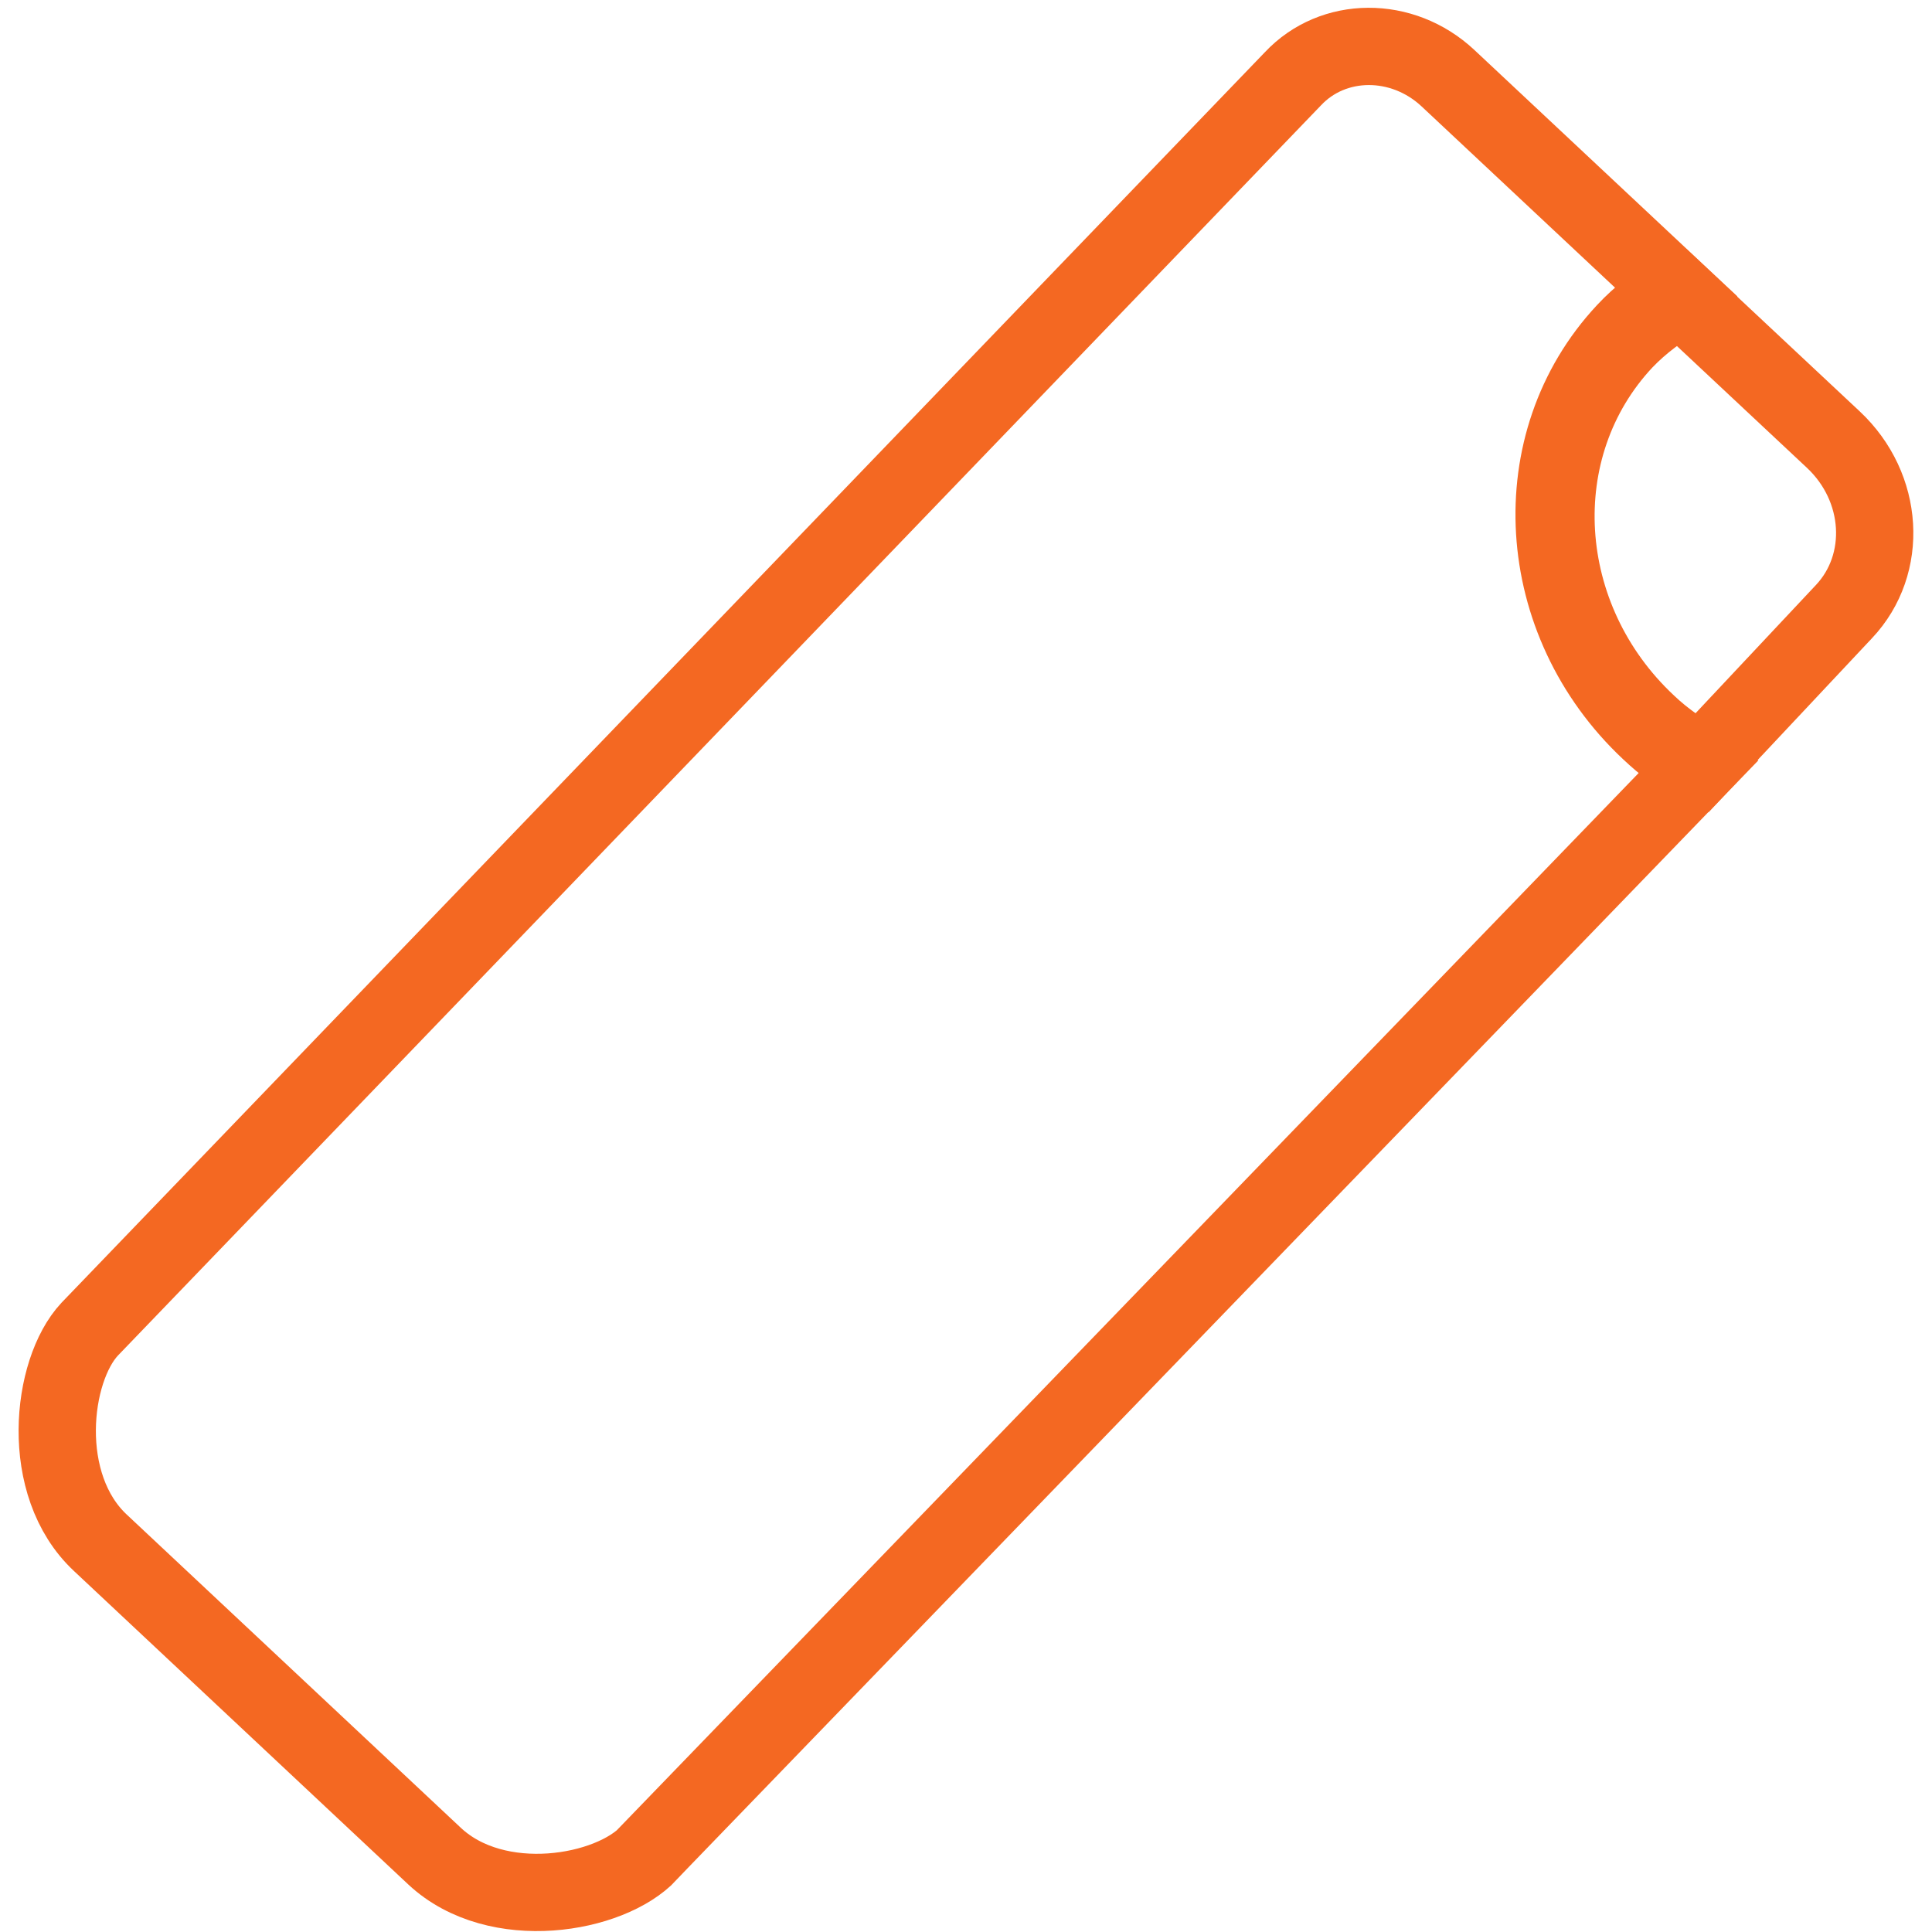
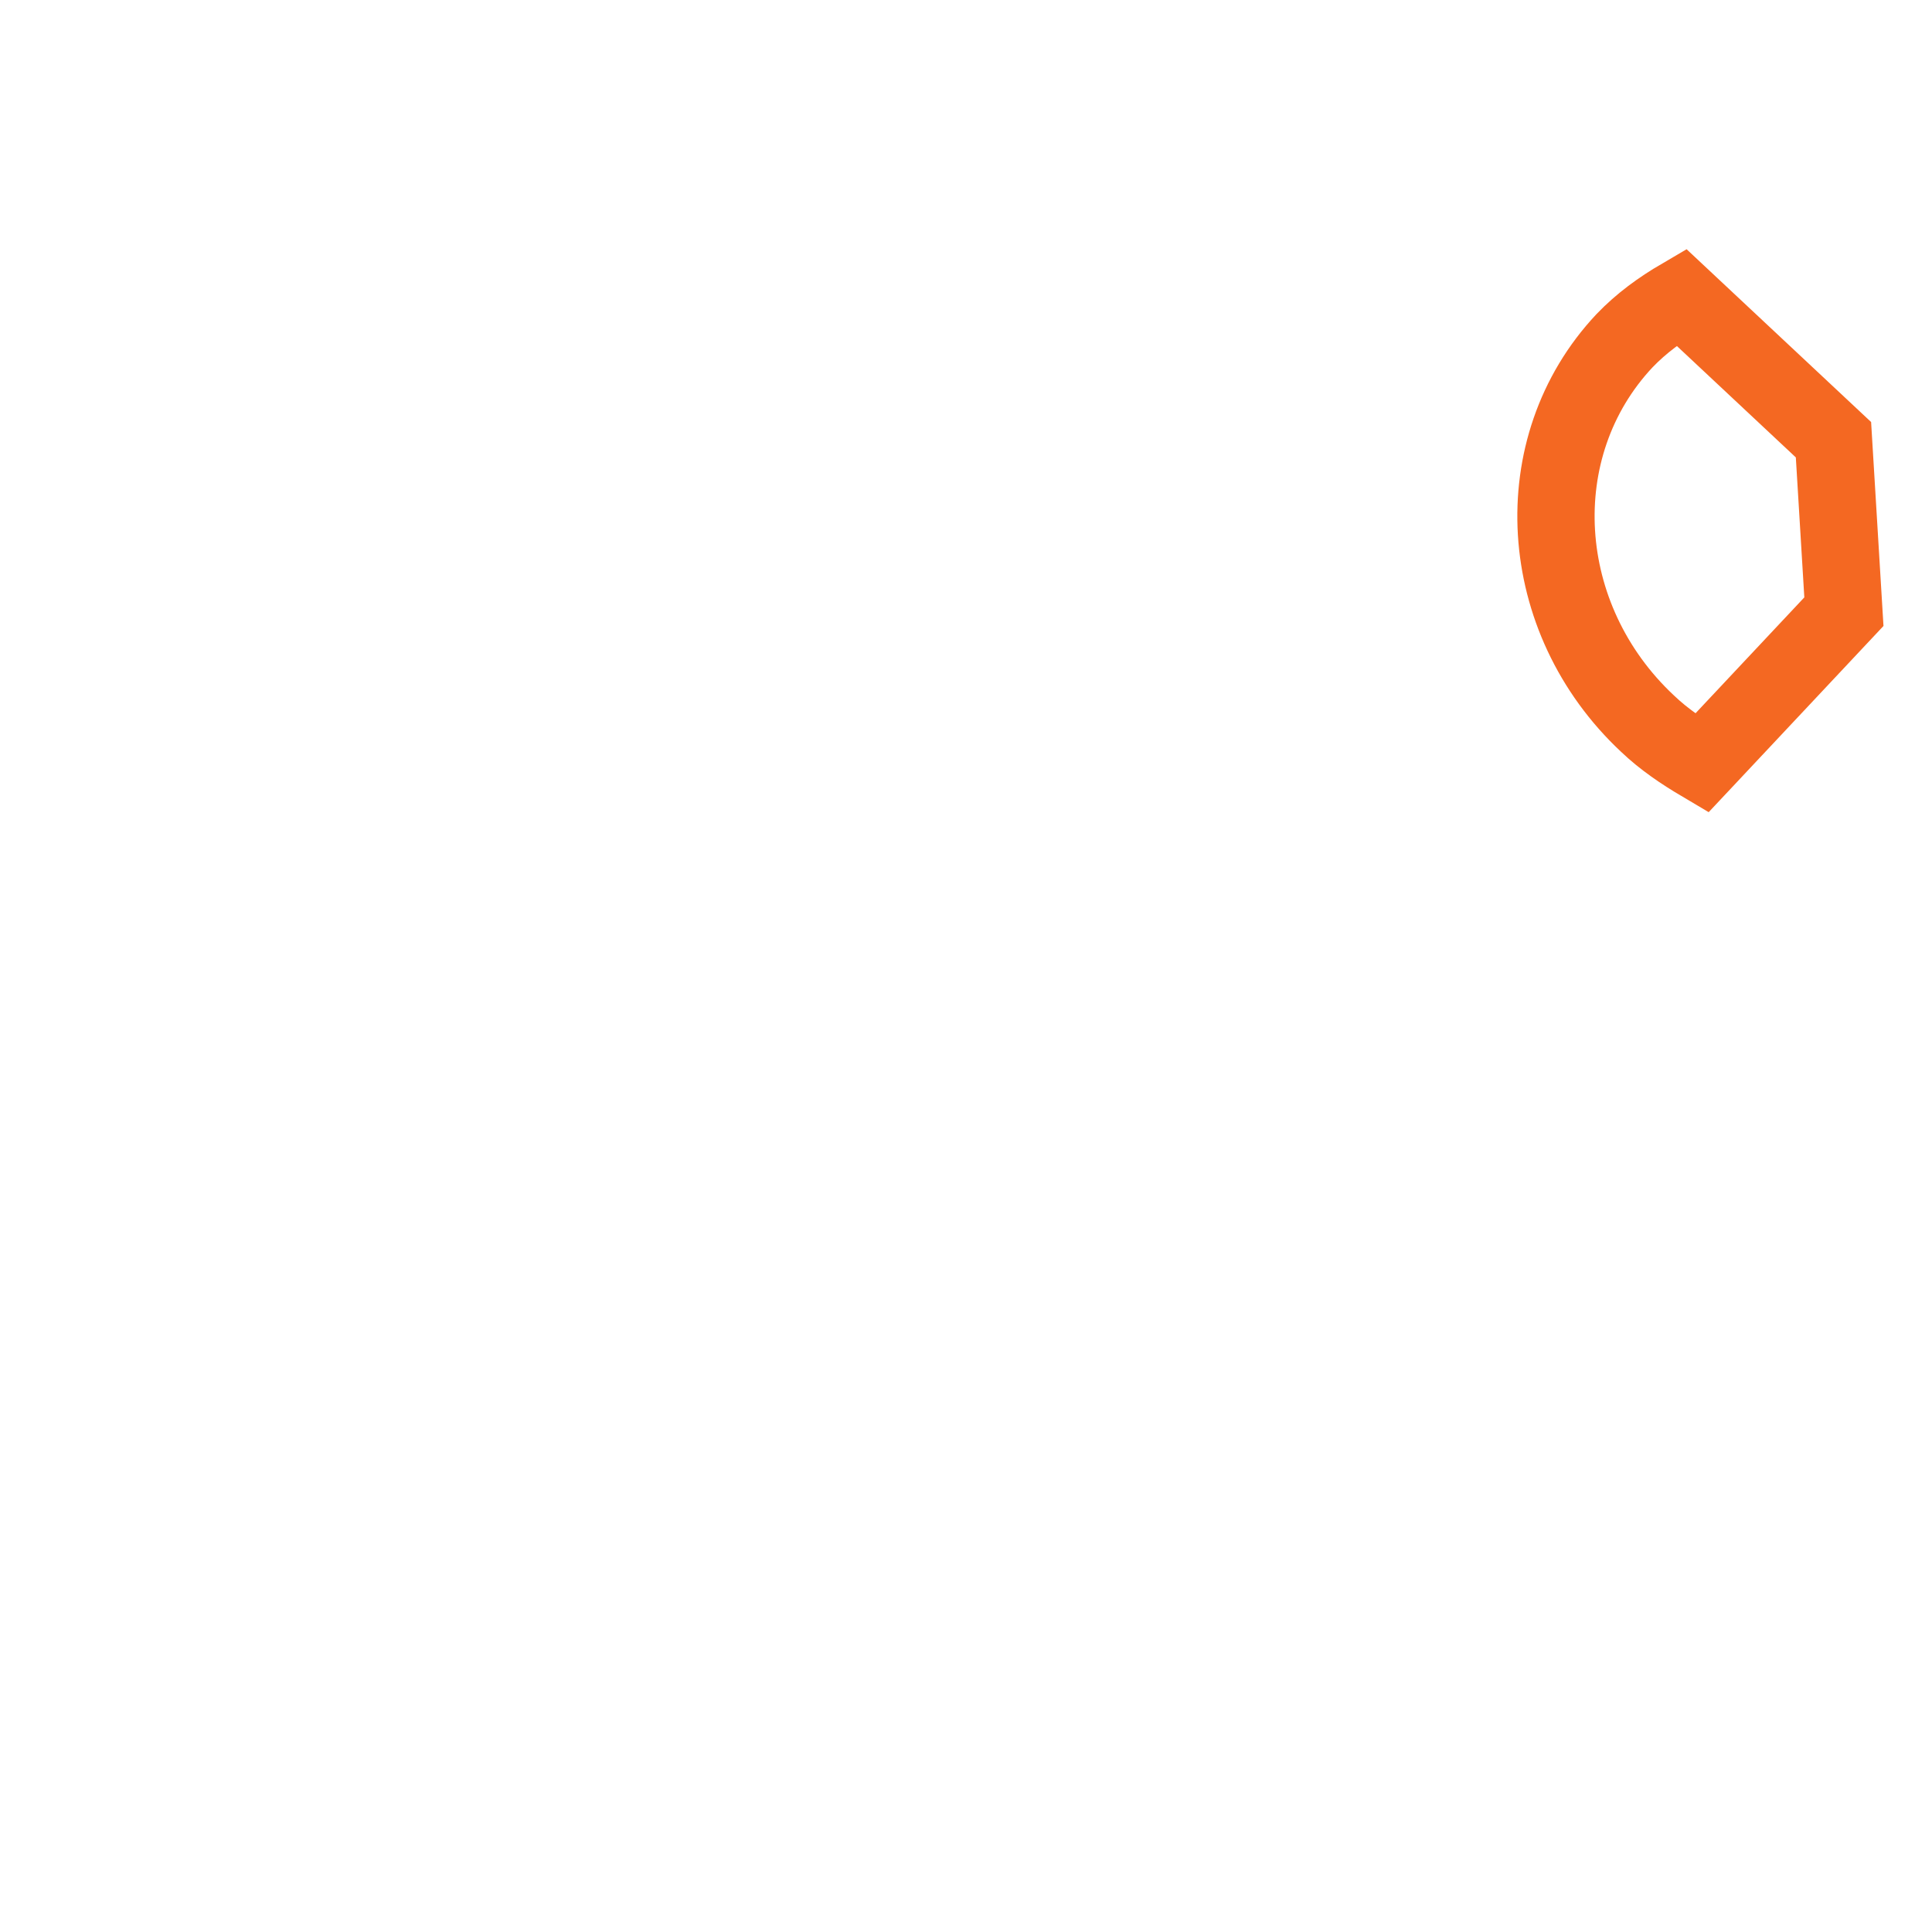
<svg xmlns="http://www.w3.org/2000/svg" id="_图层_1" data-name="图层 1" viewBox="0 0 50 50">
  <defs>
    <style>
      .cls-1 {
        fill: none;
        stroke: #f46822;
        stroke-miterlimit: 10;
        stroke-width: 2px;
      }
    </style>
  </defs>
-   <path class="cls-1" d="m47.45,11.38l-3.94-3.69c-.53.31-1.03.67-1.47,1.13-2.58,2.75-2.31,7.19.6,9.91.43.41.91.73,1.4,1.02l3.68-3.92c1.16-1.23,1.04-3.22-.27-4.45Z" />
-   <path class="cls-1" d="m16.79,47.95l27.14-28.08c-.43-.27-.85-.58-1.24-.95-3.03-2.84-3.31-7.47-.63-10.34.39-.42.83-.75,1.29-1.05l-5.88-5.51c-1.18-1.1-2.97-1.09-4.01.02L2.32,34.4c-1,1.07-1.33,4.03.28,5.53l8.65,8.11c1.61,1.5,4.54.99,5.54-.08Z" />
+   <path class="cls-1" d="m47.45,11.38l-3.94-3.69c-.53.31-1.03.67-1.47,1.13-2.58,2.75-2.31,7.19.6,9.91.43.41.91.73,1.4,1.02l3.68-3.92Z" />
</svg>